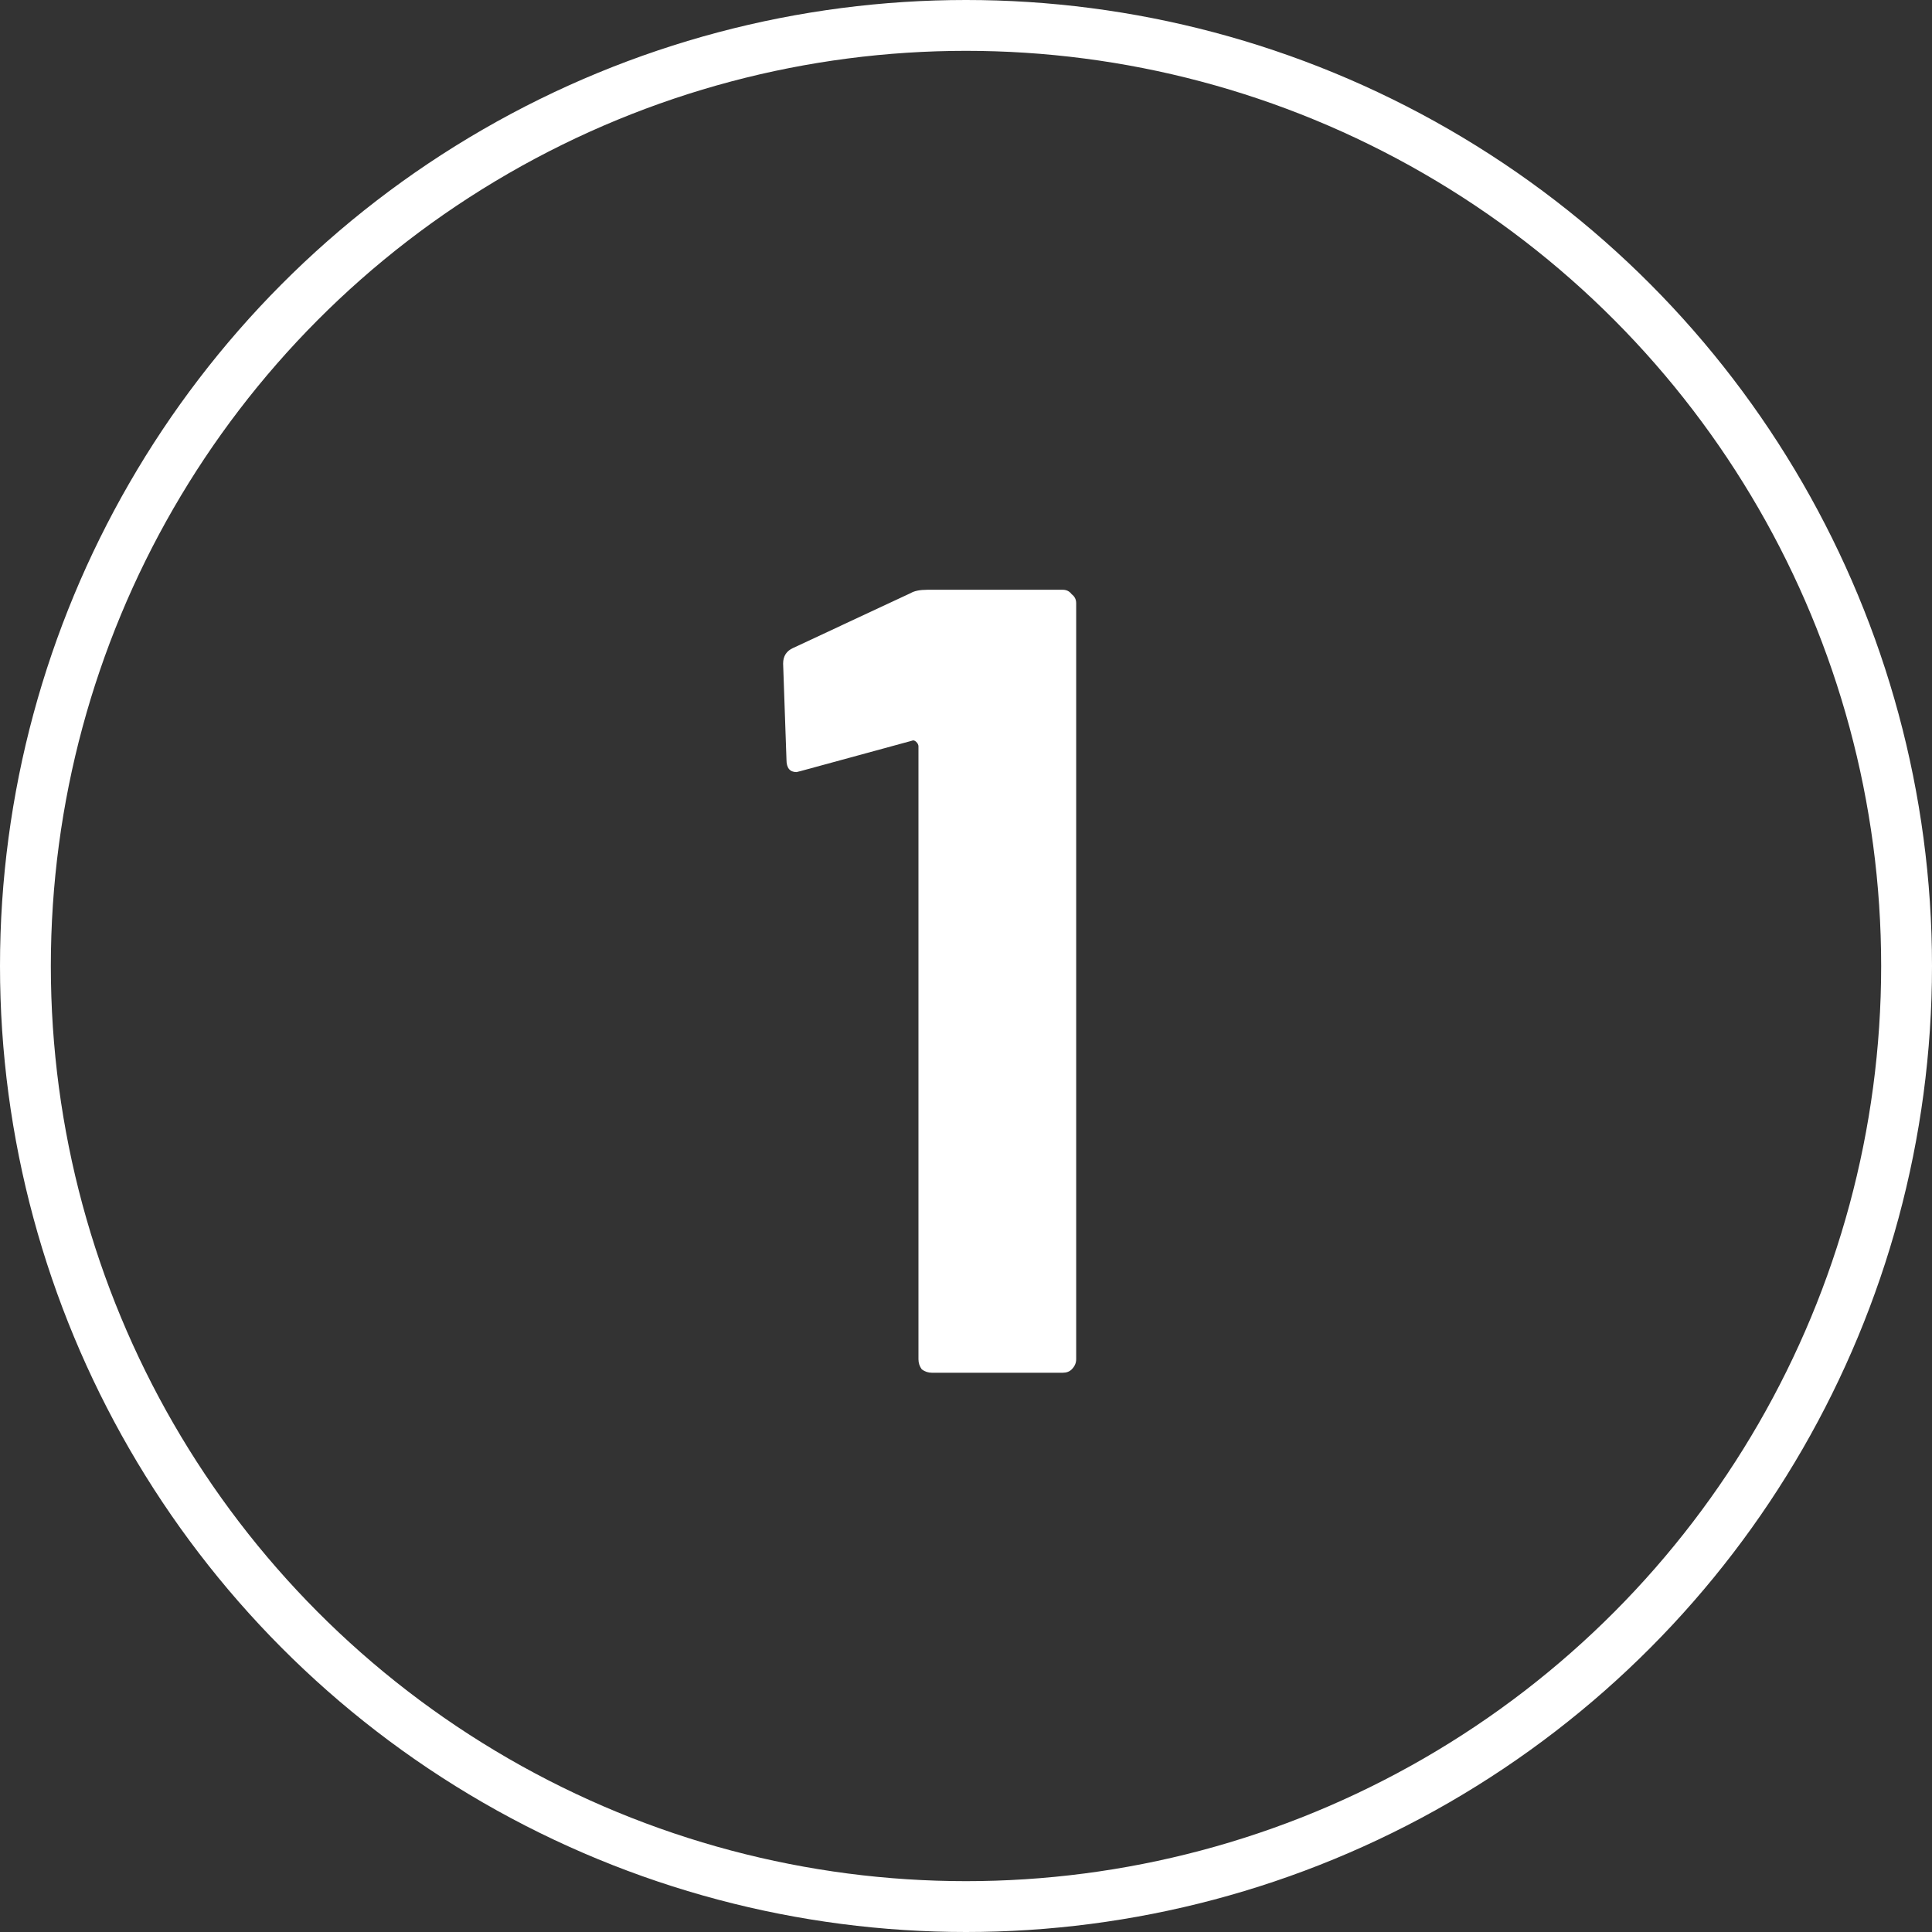
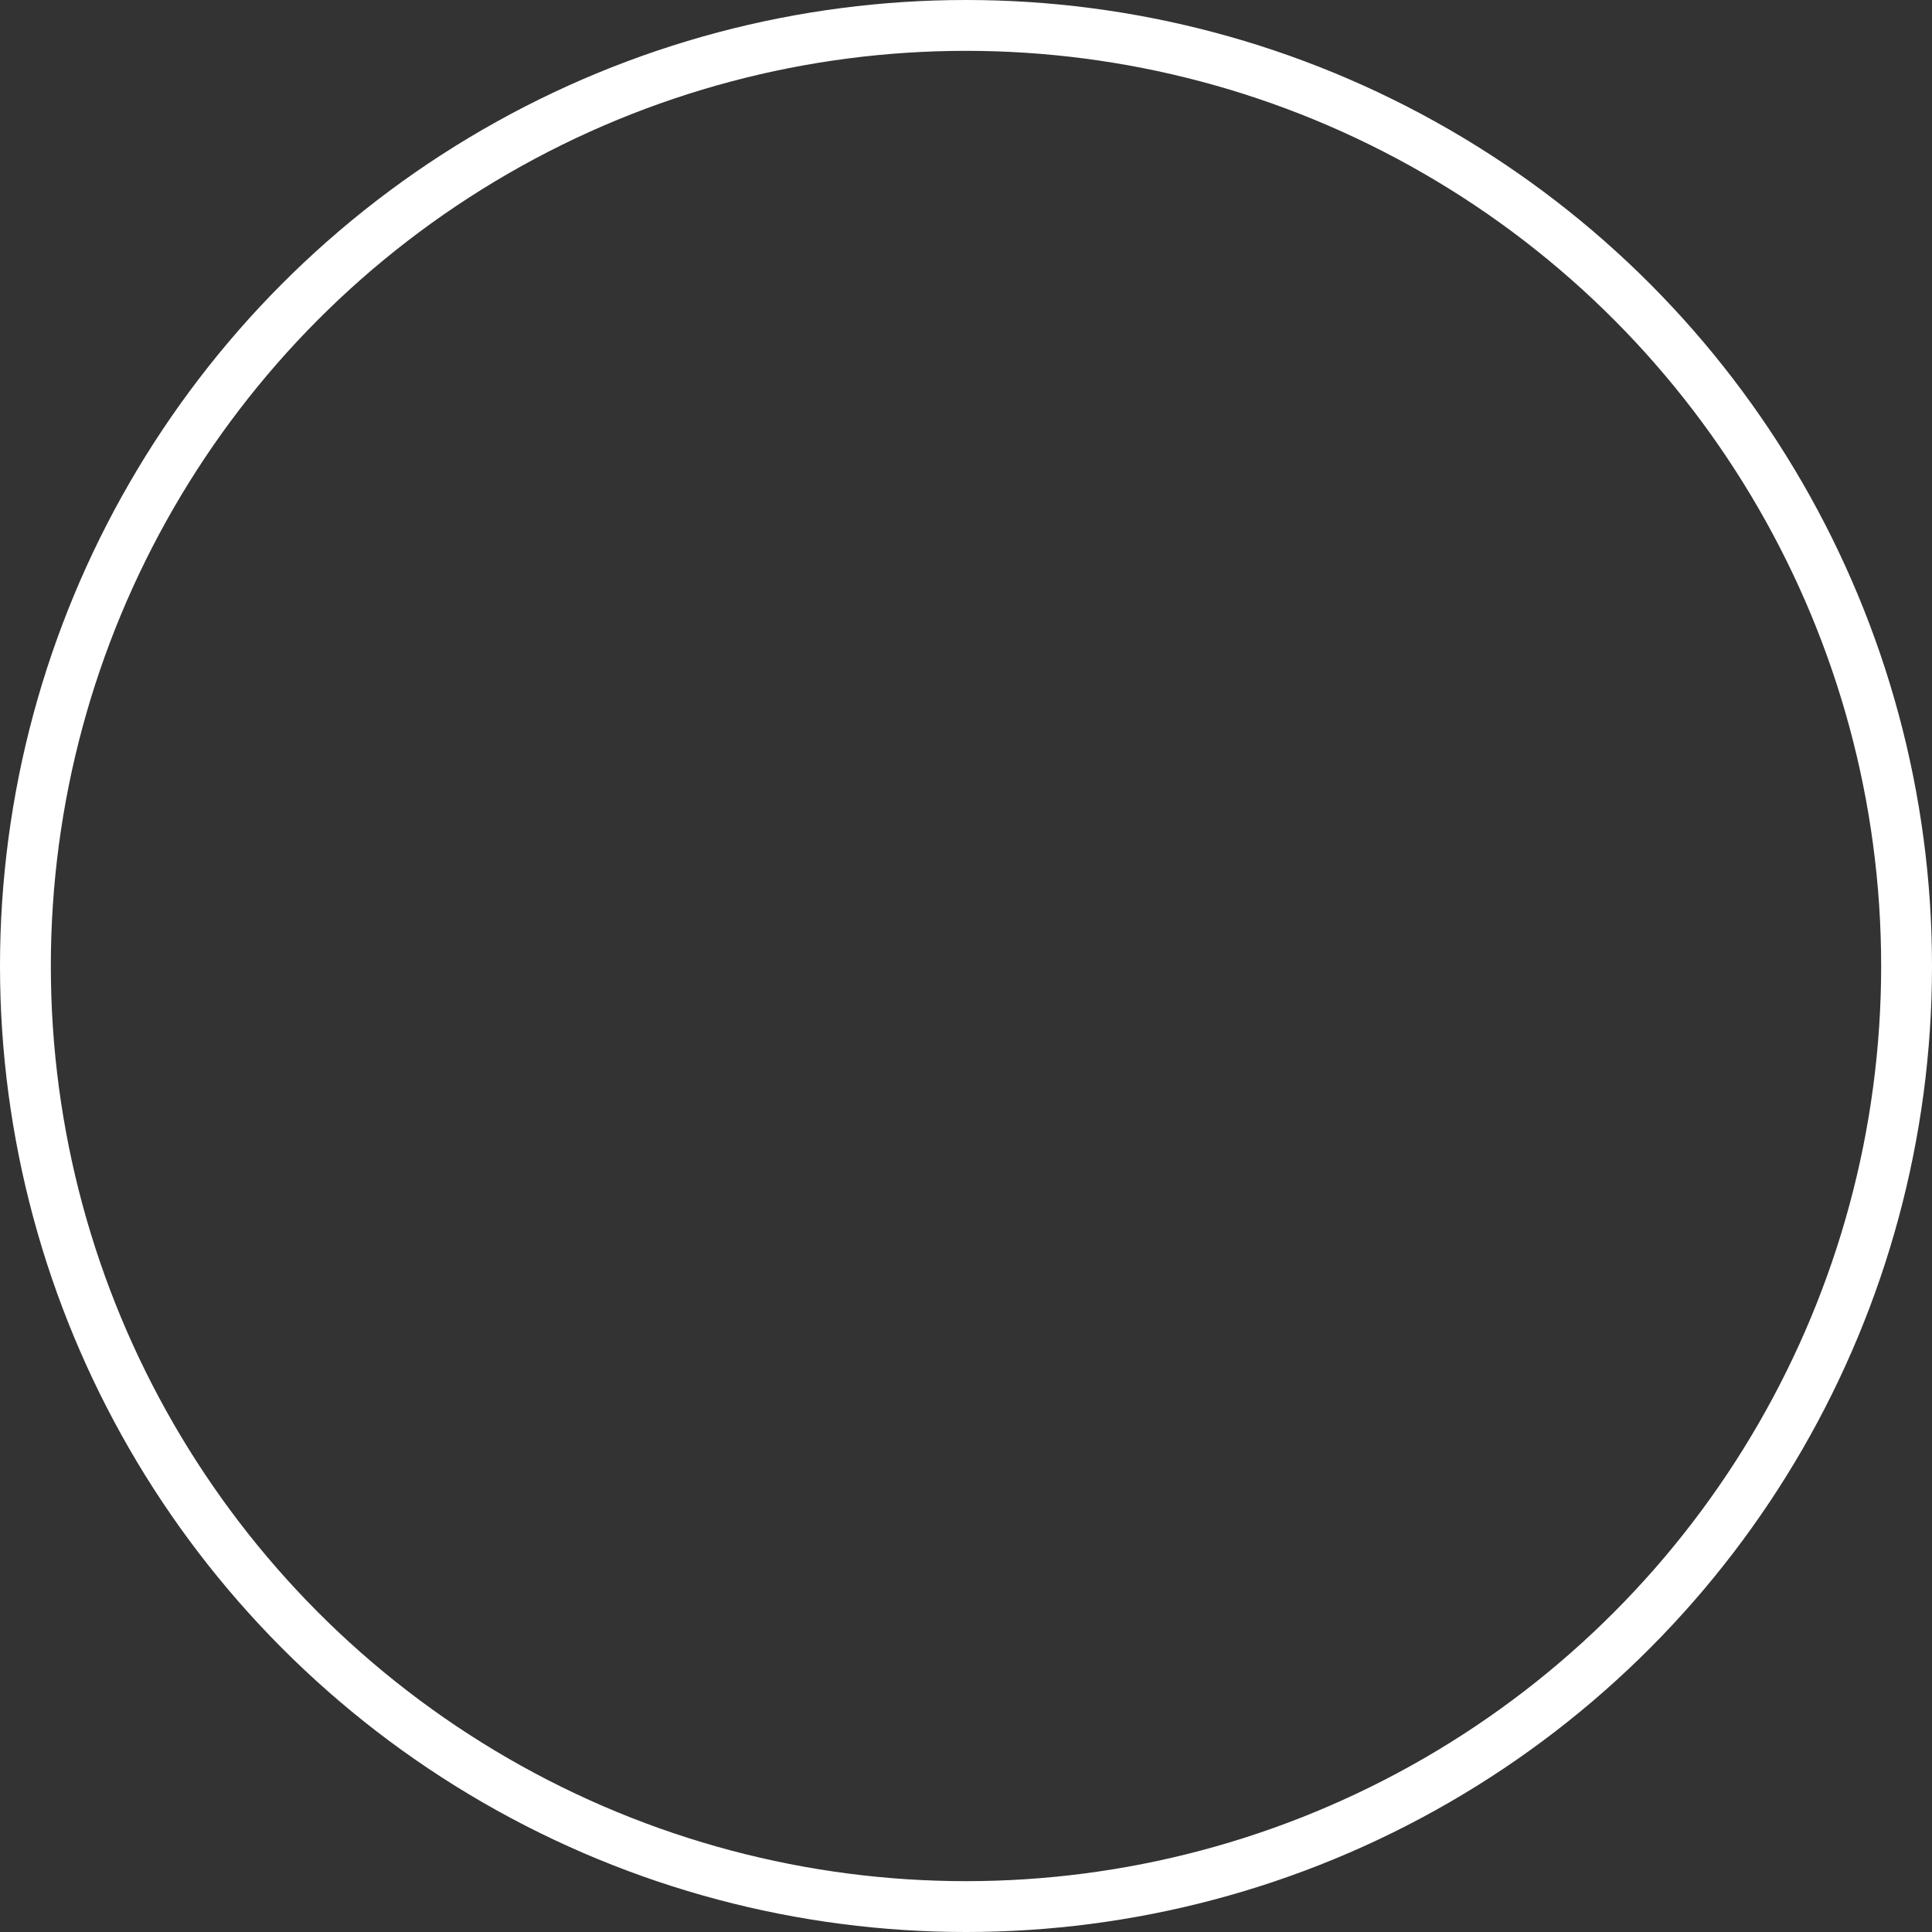
<svg xmlns="http://www.w3.org/2000/svg" width="38" height="38" viewBox="0 0 38 38" fill="none">
  <rect x="0" y="0" width="38" height="38" fill="#333333" stroke="none" />
-   <path d="M17.911 11.666C17.985 11.622 18.095 11.6 18.241 11.6H20.903C20.977 11.6 21.035 11.629 21.079 11.688C21.138 11.732 21.167 11.791 21.167 11.864V26.736C21.167 26.809 21.138 26.875 21.079 26.934C21.035 26.978 20.977 27 20.903 27H18.329C18.256 27 18.19 26.978 18.131 26.934C18.087 26.875 18.065 26.809 18.065 26.736V14.68C18.065 14.651 18.051 14.621 18.021 14.592C17.992 14.563 17.963 14.555 17.933 14.57L15.755 15.164L15.667 15.186C15.535 15.186 15.469 15.105 15.469 14.944L15.403 13.052C15.403 12.905 15.469 12.803 15.601 12.744L17.911 11.666Z" fill="white" />
  <circle cx="19" cy="19" r="18.5" stroke="white" />
</svg>